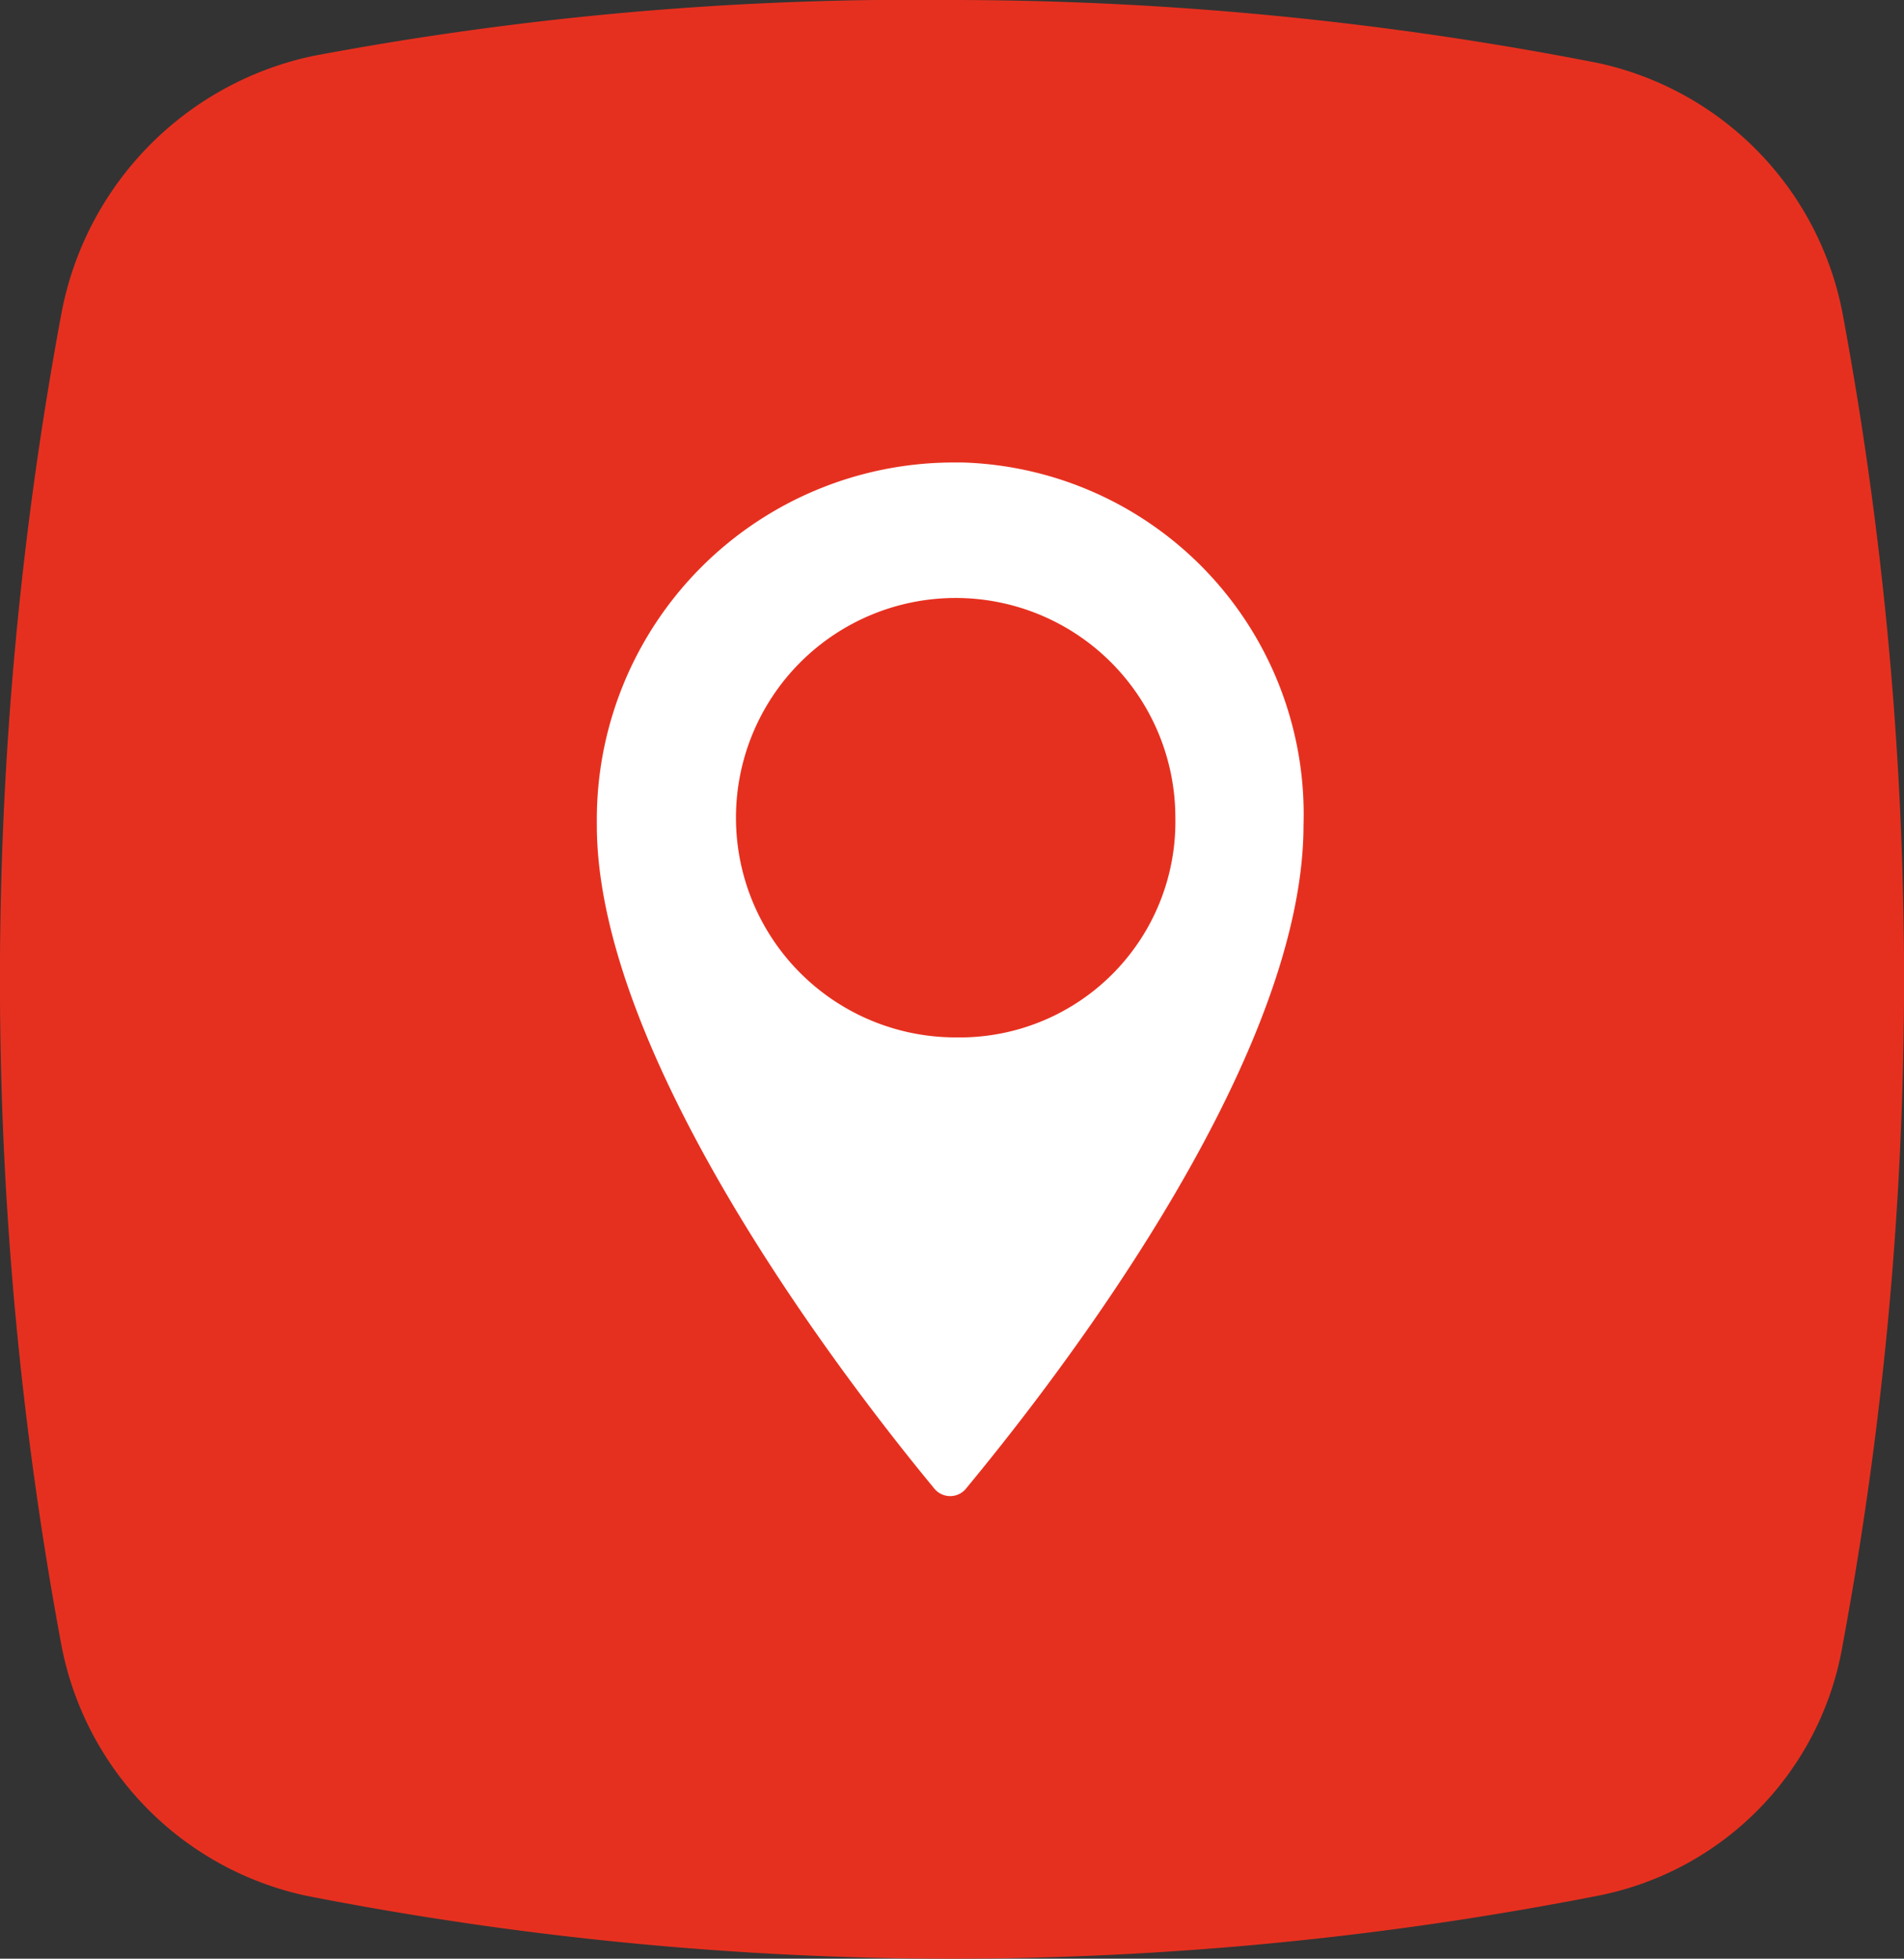
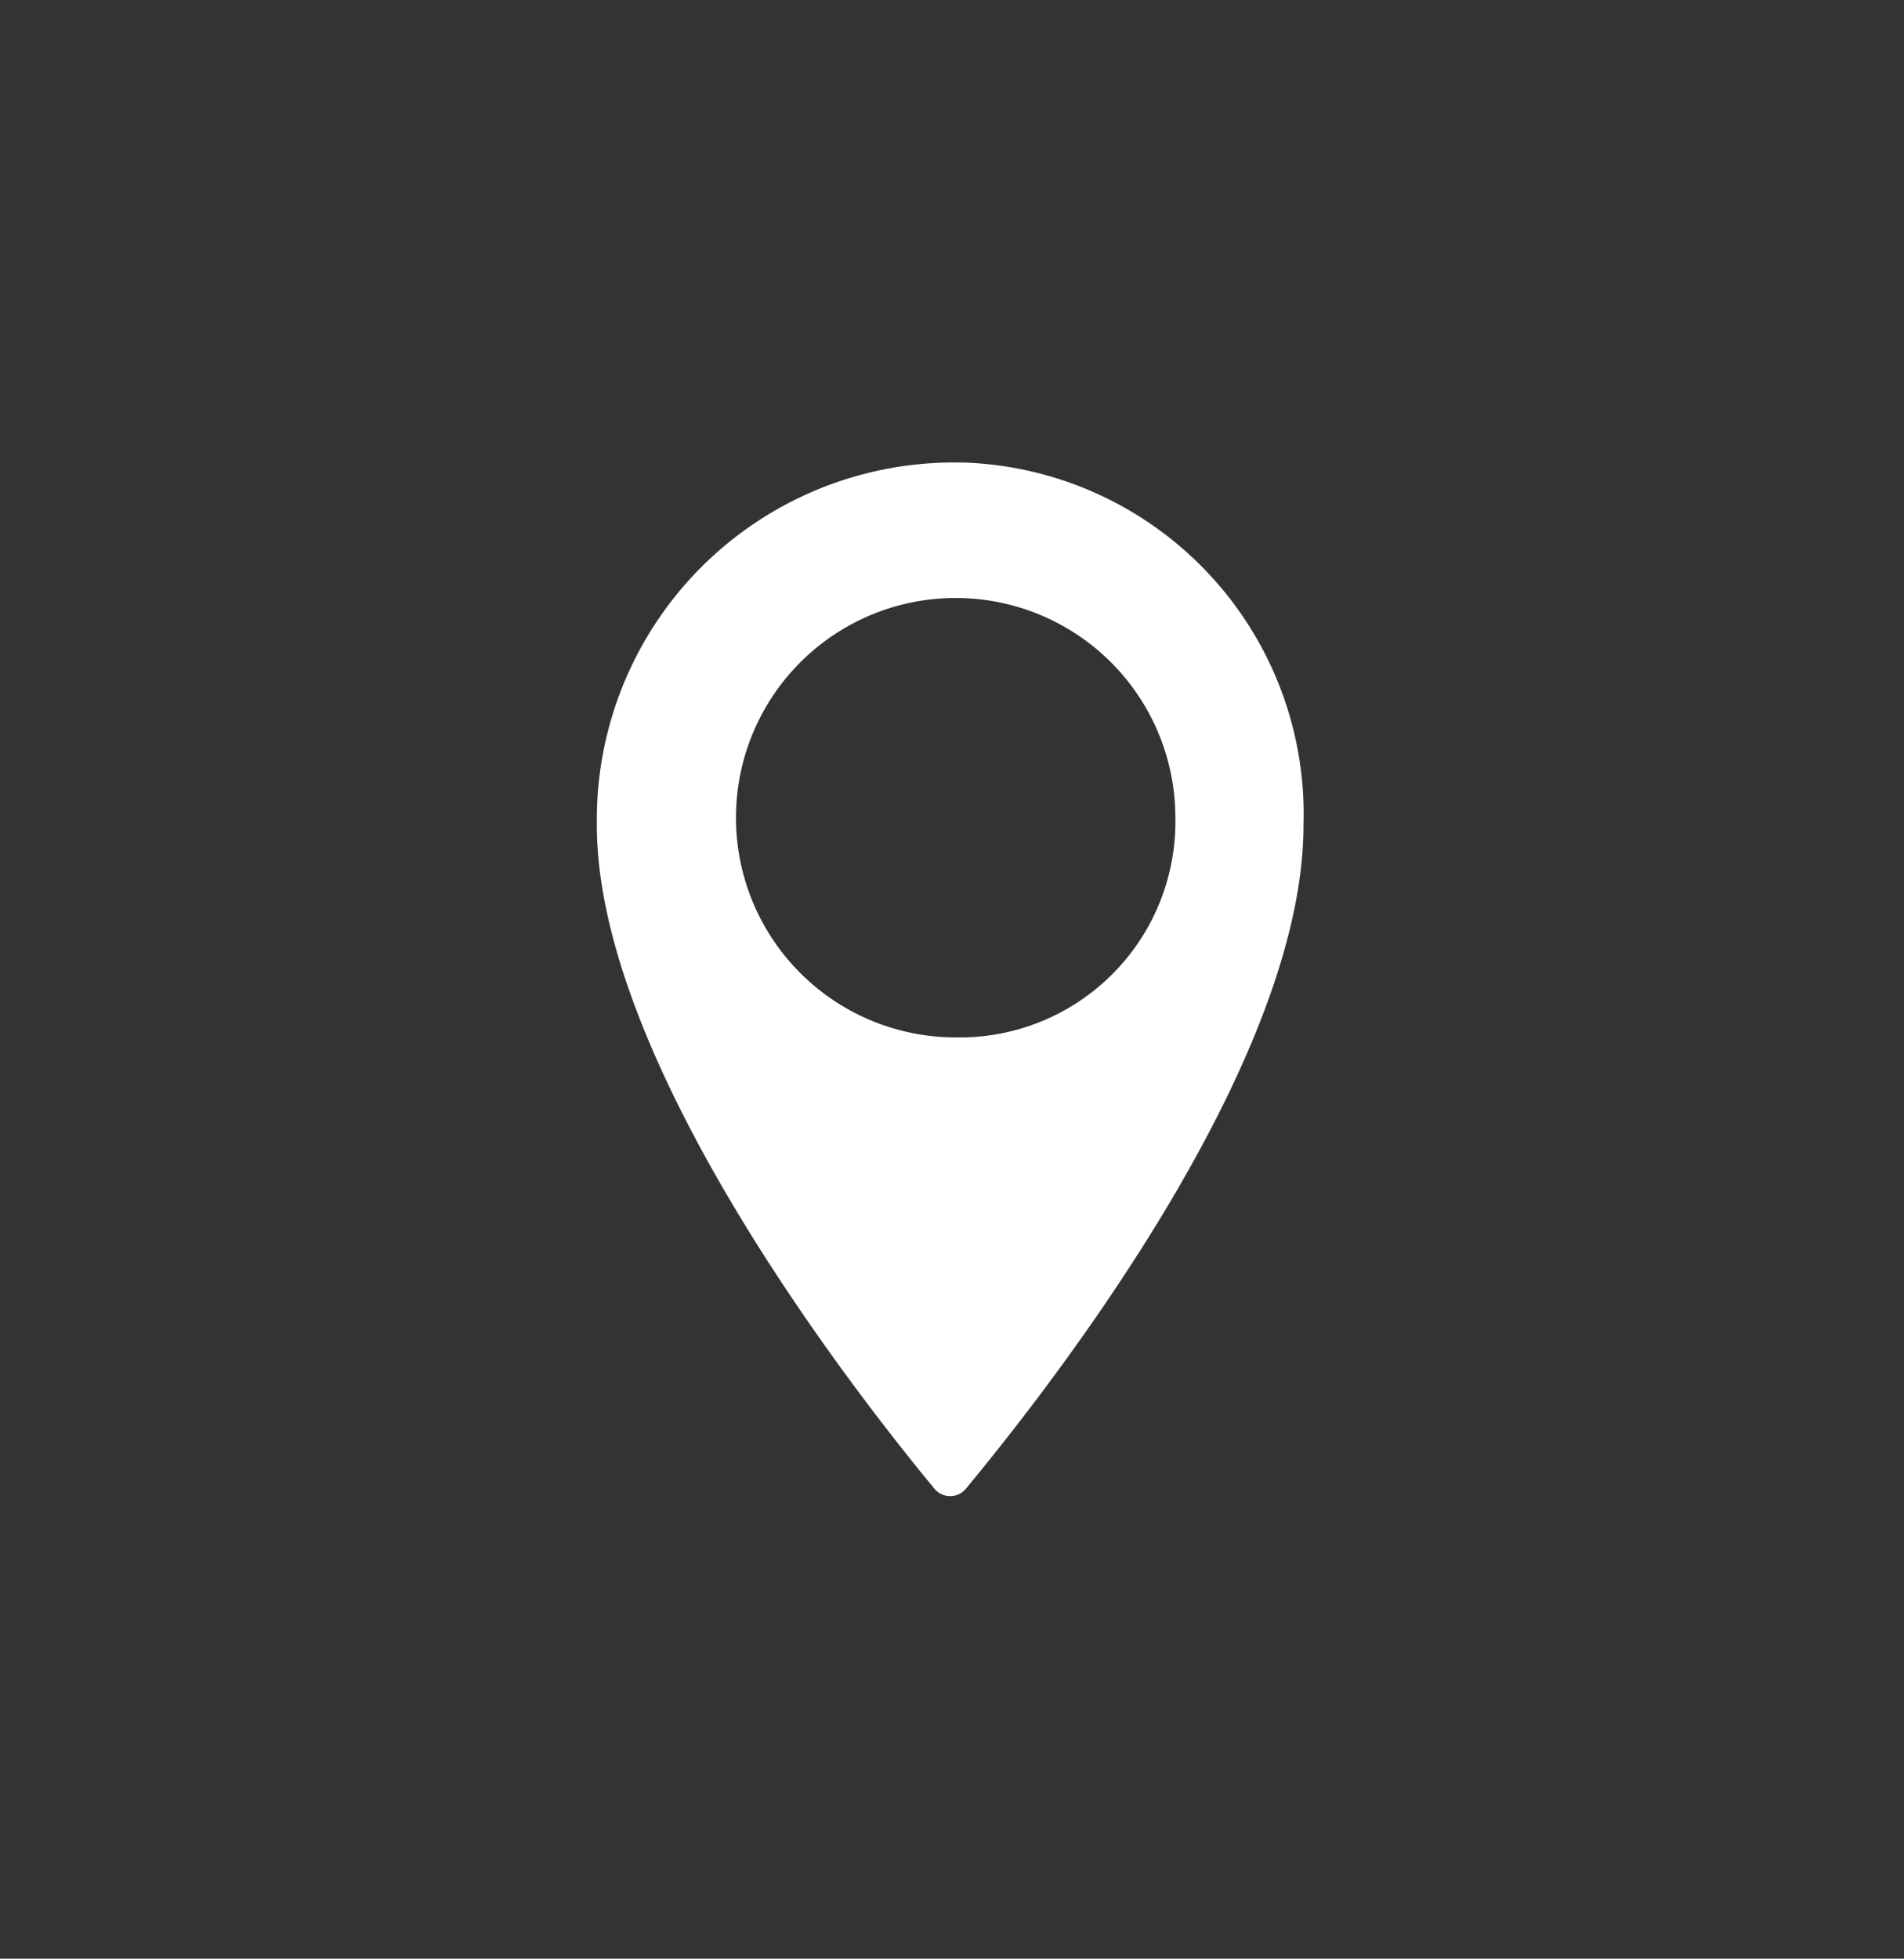
<svg xmlns="http://www.w3.org/2000/svg" viewBox="0 0 52 53.49">
  <rect x="0" y="0" width="52" height="53.49" fill="#333333" stroke="none" />
  <defs>
    <style>.cls-1{fill:#e6301f;}.cls-2{fill:#fff;}</style>
  </defs>
  <title>irodakmdpi</title>
  <g id="Layer_2" data-name="Layer 2">
    <g id="Layer_1-2" data-name="Layer 1">
-       <path id="Path_124" data-name="Path 124" class="cls-1" d="M8.54,1.53A8.86,8.86,0,0,0,1.67,8.6a99.33,99.33,0,0,0,0,36.29,8.66,8.66,0,0,0,6.69,6.88A92,92,0,0,0,26,53.49a92,92,0,0,0,17.64-1.72,8.42,8.42,0,0,0,6.69-6.88,99.33,99.33,0,0,0,0-36.29,8.66,8.66,0,0,0-6.69-6.88A92,92,0,0,0,26,0,88.63,88.63,0,0,0,8.54,1.53" />
      <path id="Path_553" data-name="Path 553" class="cls-2" d="M26,12.63a9.75,9.75,0,0,0-9.7,9.81v.09c0,6.6,7.3,15.8,9.2,18.1a.56.56,0,0,0,.9,0c1.9-2.3,9.2-11.4,9.2-18.1a9.61,9.61,0,0,0-9.31-9.9H26m.1,15.7a6,6,0,1,1,6-6,5.89,5.89,0,0,1-5.78,6h-.22" />
    </g>
  </g>
</svg>